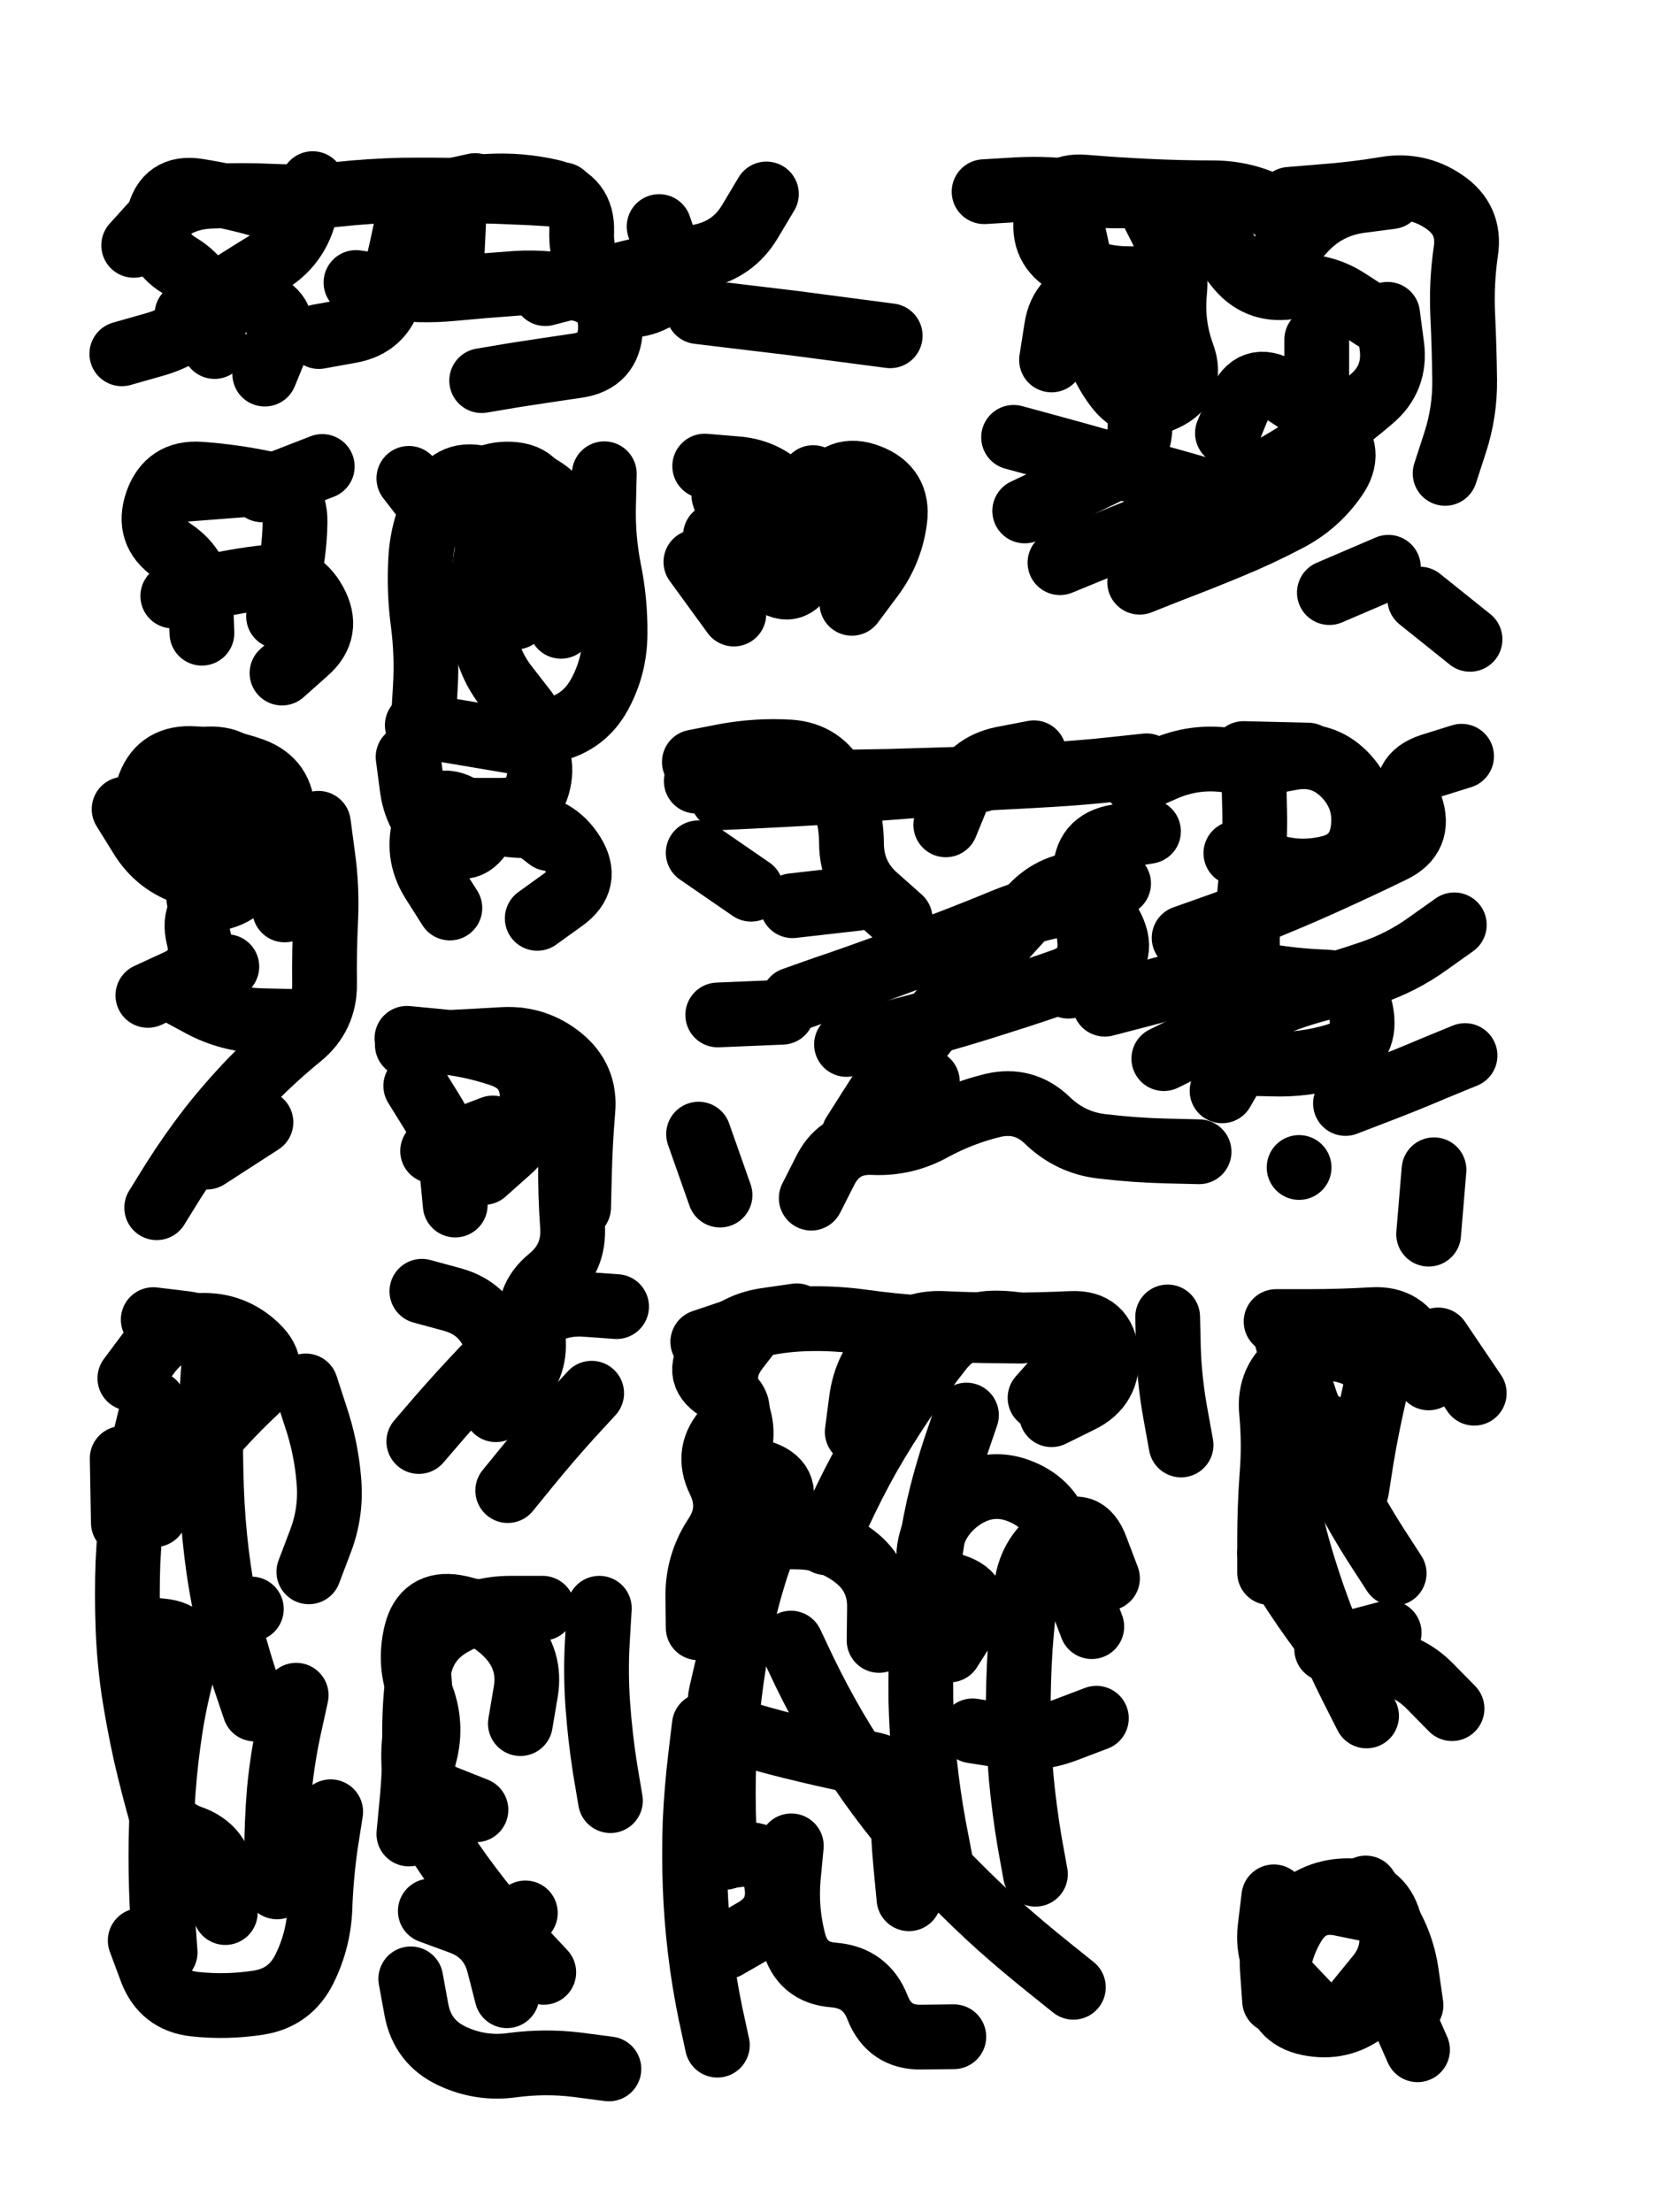
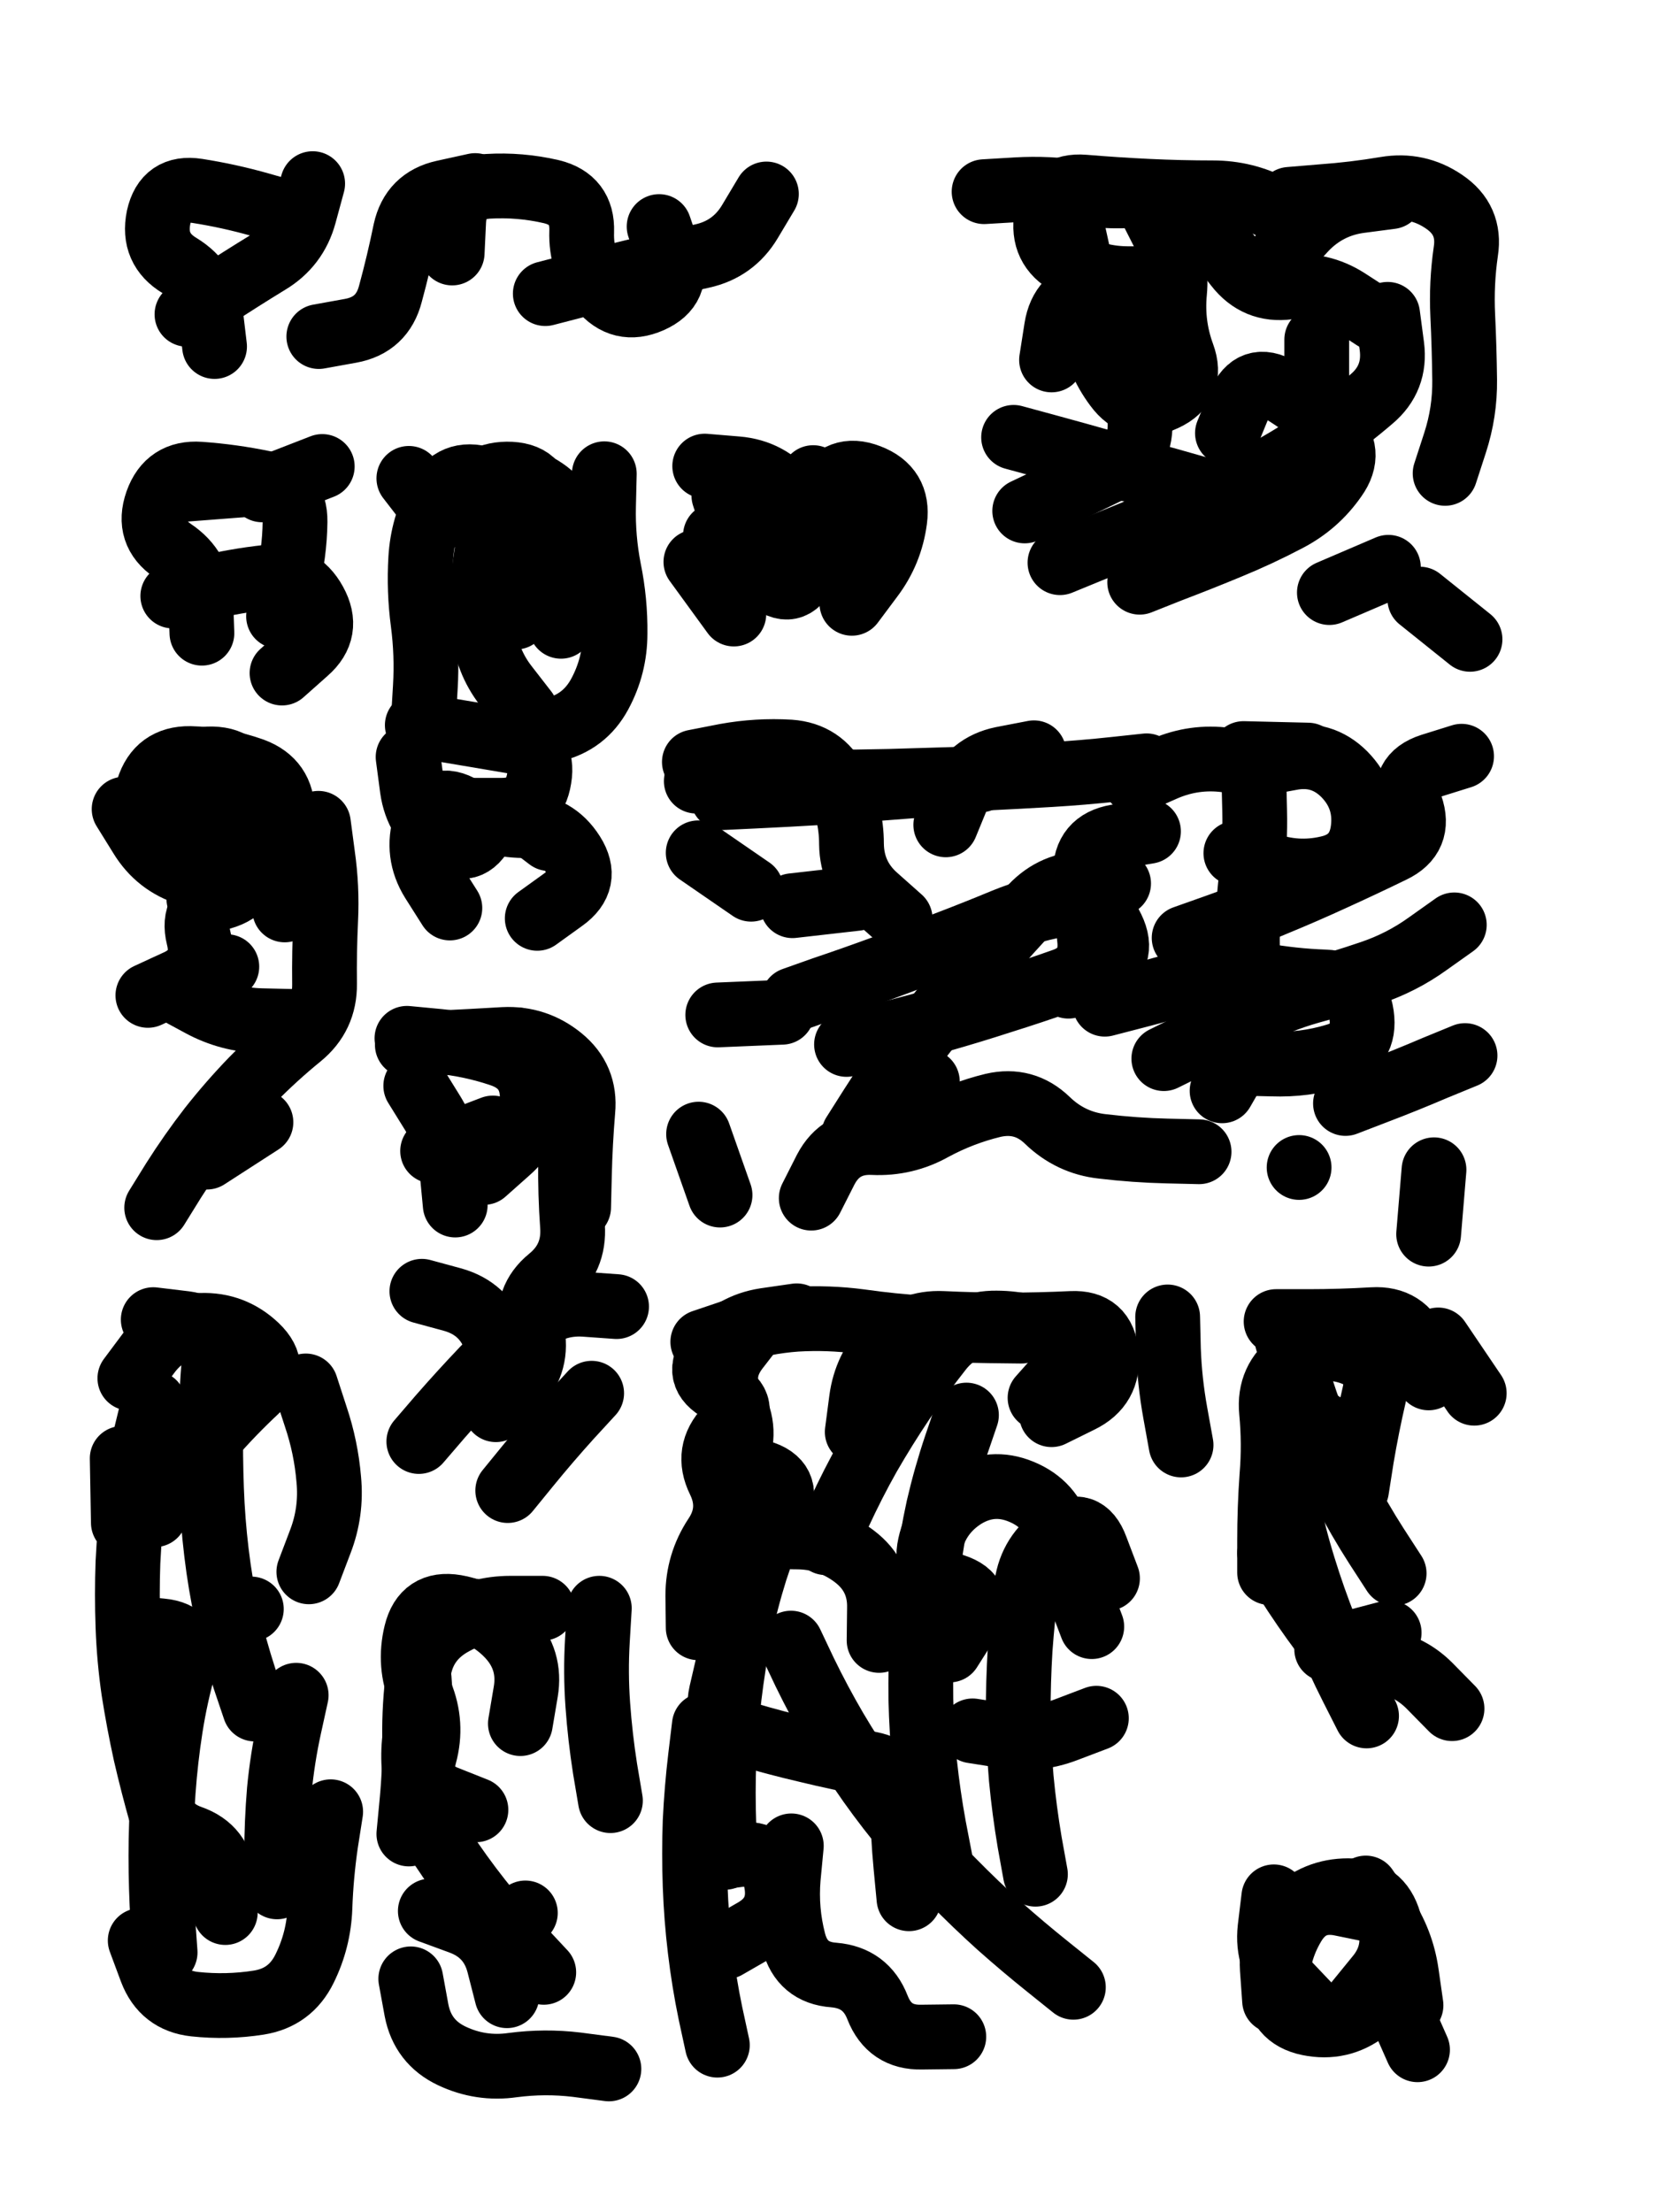
<svg xmlns="http://www.w3.org/2000/svg" viewBox="0 0 4329 5772">
  <title>Infinite Scribble #320</title>
  <defs>
    <filter id="piece_320_3_4_filter" x="-100" y="-100" width="4529" height="5972" filterUnits="userSpaceOnUse">
      <feGaussianBlur in="SourceGraphic" result="lineShape_1" stdDeviation="8450e-3" />
      <feColorMatrix in="lineShape_1" result="lineShape" type="matrix" values="1 0 0 0 0  0 1 0 0 0  0 0 1 0 0  0 0 0 10140e-3 -5070e-3" />
      <feGaussianBlur in="lineShape" result="shrank_blurred" stdDeviation="13450e-3" />
      <feColorMatrix in="shrank_blurred" result="shrank" type="matrix" values="1 0 0 0 0 0 1 0 0 0 0 0 1 0 0 0 0 0 11872e-3 -7760e-3" />
      <feColorMatrix in="lineShape" result="border_filled" type="matrix" values="0.6 0 0 0 -0.4  0 0.6 0 0 -0.4  0 0 0.6 0 -0.4  0 0 0 1 0" />
      <feComposite in="border_filled" in2="shrank" result="border" operator="out" />
      <feOffset in="lineShape" result="shapes_linestyle_bottom3" dx="-40560e-3" dy="40560e-3" />
      <feOffset in="lineShape" result="shapes_linestyle_bottom2" dx="-27040e-3" dy="27040e-3" />
      <feOffset in="lineShape" result="shapes_linestyle_bottom1" dx="-13520e-3" dy="13520e-3" />
      <feMerge result="shapes_linestyle_bottom">
        <feMergeNode in="shapes_linestyle_bottom3" />
        <feMergeNode in="shapes_linestyle_bottom2" />
        <feMergeNode in="shapes_linestyle_bottom1" />
      </feMerge>
      <feGaussianBlur in="shapes_linestyle_bottom" result="shapes_linestyle_bottomcontent_blurred" stdDeviation="13450e-3" />
      <feColorMatrix in="shapes_linestyle_bottomcontent_blurred" result="shapes_linestyle_bottomcontent" type="matrix" values="1 0 0 0 0 0 1 0 0 0 0 0 1 0 0 0 0 0 11872e-3 -7760e-3" />
      <feColorMatrix in="shapes_linestyle_bottomcontent" result="shapes_linestyle_bottomdark" type="matrix" values="0.6 0 0 0 -0.1  0 0.6 0 0 -0.1  0 0 0.6 0 -0.1  0 0 0 1 0" />
      <feColorMatrix in="shapes_linestyle_bottom" result="shapes_linestyle_bottomborderblack" type="matrix" values="0.6 0 0 0 -0.4  0 0.6 0 0 -0.4  0 0 0.6 0 -0.4  0 0 0 1 0" />
      <feGaussianBlur in="lineShape" result="shapes_linestyle_frontshrank_blurred" stdDeviation="13450e-3" />
      <feColorMatrix in="shapes_linestyle_frontshrank_blurred" result="shapes_linestyle_frontshrank" type="matrix" values="1 0 0 0 0 0 1 0 0 0 0 0 1 0 0 0 0 0 11872e-3 -7760e-3" />
      <feMerge result="shapes_linestyle">
        <feMergeNode in="shapes_linestyle_bottomborderblack" />
        <feMergeNode in="shapes_linestyle_bottomdark" />
        <feMergeNode in="shapes_linestyle_frontshrank" />
      </feMerge>
      <feComposite in="shapes_linestyle" in2="shrank" result="shapes_linestyle_cropped" operator="over" />
      <feComposite in="border" in2="shapes_linestyle_cropped" result="shapes" operator="over" />
    </filter>
    <filter id="piece_320_3_4_shadow" x="-100" y="-100" width="4529" height="5972" filterUnits="userSpaceOnUse">
      <feColorMatrix in="SourceGraphic" result="result_blackened" type="matrix" values="0 0 0 0 0  0 0 0 0 0  0 0 0 0 0  0 0 0 0.8 0" />
      <feGaussianBlur in="result_blackened" result="result_blurred" stdDeviation="50700e-3" />
      <feComposite in="SourceGraphic" in2="result_blurred" result="result" operator="over" />
    </filter>
    <filter id="piece_320_3_4_overall" x="-100" y="-100" width="4529" height="5972" filterUnits="userSpaceOnUse">
      <feTurbulence result="background_texture_bumps" type="fractalNoise" baseFrequency="54e-3" numOctaves="3" />
      <feDiffuseLighting in="background_texture_bumps" result="background_texture" surfaceScale="1" diffuseConstant="2" lighting-color="#555">
        <feDistantLight azimuth="225" elevation="20" />
      </feDiffuseLighting>
      <feMorphology in="SourceGraphic" result="background_glow_1_thicken" operator="dilate" radius="36800e-3" />
      <feColorMatrix in="background_glow_1_thicken" result="background_glow_1_thicken_colored" type="matrix" values="1 0 0 0 -0.2  0 1 0 0 -0.2  0 0 1 0 -0.2  0 0 0 0.8 0" />
      <feGaussianBlur in="background_glow_1_thicken_colored" result="background_glow_1" stdDeviation="368000e-3" />
      <feMorphology in="SourceGraphic" result="background_glow_2_thicken" operator="dilate" radius="27600e-3" />
      <feColorMatrix in="background_glow_2_thicken" result="background_glow_2_thicken_colored" type="matrix" values="0 0 0 0 0  0 0 0 0 0  0 0 0 0 0  0 0 0 1 0" />
      <feGaussianBlur in="background_glow_2_thicken_colored" result="background_glow_2" stdDeviation="36800e-3" />
      <feComposite in="background_glow_1" in2="background_glow_2" result="background_glow" operator="out" />
      <feBlend in="background_glow" in2="background_texture" result="background_merged" mode="lighten" />
      <feColorMatrix in="background_merged" result="background" type="matrix" values="0.2 0 0 0 0  0 0.2 0 0 0  0 0 0.2 0 0  0 0 0 1 0" />
    </filter>
    <clipPath id="piece_320_3_4_clip">
      <rect x="0" y="0" width="4329" height="5772" />
    </clipPath>
    <g id="layer_3" filter="url(#piece_320_3_4_filter)" stroke-width="169" stroke-linecap="round" fill="none">
-       <path d="M 430 559 Q 430 559 486 497 Q 543 435 627 431 Q 711 427 795 431 Q 879 435 962 426 Q 1046 417 1130 415 Q 1214 414 1298 416 Q 1382 418 1466 422 L 1550 427 M 1903 732 Q 1903 732 1986 742 Q 2070 752 2153 762 Q 2237 773 2320 784 L 2404 795 M 1338 912 Q 1338 912 1421 898 Q 1504 885 1587 873 Q 1671 861 1674 777 Q 1677 693 1595 673 Q 1513 653 1429 658 Q 1345 664 1261 672 Q 1177 680 1093 668 L 1010 656 M 772 895 Q 772 895 804 817 Q 837 740 758 709 Q 680 679 620 738 Q 561 797 480 819 L 399 842" stroke="hsl(72,100%,62%)" />
      <path d="M 3852 1154 Q 3852 1154 3878 1074 Q 3904 994 3903 910 Q 3902 826 3898 742 Q 3894 658 3906 575 Q 3919 492 3849 445 Q 3780 398 3697 412 Q 3614 426 3530 432 L 3446 439 M 2649 419 Q 2649 419 2733 414 Q 2817 409 2900 422 Q 2983 436 3066 426 Q 3150 416 3203 481 Q 3257 546 3308 612 Q 3360 679 3443 668 Q 3527 658 3597 703 L 3668 749 M 3055 1438 Q 3055 1438 3133 1407 Q 3212 1377 3289 1345 Q 3367 1313 3441 1274 Q 3516 1235 3564 1166 Q 3613 1098 3553 1038 Q 3494 979 3421 936 Q 3349 894 3316 971 L 3284 1049 M 2755 1252 Q 2755 1252 2831 1216 Q 2907 1181 2982 1144 Q 3058 1108 3056 1024 Q 3054 940 3089 863 Q 3124 787 3070 722 Q 3016 658 2933 675 Q 2851 692 2838 775 L 2825 858 M 3786 1482 L 3917 1587" stroke="hsl(52,100%,58%)" />
      <path d="M 765 1197 L 922 1136 M 532 1474 Q 532 1474 613 1454 Q 695 1434 778 1425 Q 862 1417 902 1490 Q 943 1564 880 1619 L 817 1675" stroke="hsl(126,100%,60%)" />
      <path d="M 1442 1843 Q 1442 1843 1524 1823 Q 1606 1804 1646 1730 Q 1686 1656 1686 1572 Q 1687 1488 1670 1405 Q 1654 1323 1656 1239 L 1658 1155 M 1427 1529 Q 1427 1529 1416 1445 Q 1405 1362 1415 1278 Q 1425 1195 1344 1169 Q 1264 1144 1224 1218 Q 1184 1292 1179 1376 Q 1174 1460 1185 1543 Q 1196 1627 1191 1711 L 1186 1795 M 1483 2315 Q 1483 2315 1551 2266 Q 1620 2217 1575 2146 Q 1530 2075 1446 2073 Q 1362 2072 1289 2029 Q 1217 1986 1191 2066 Q 1166 2146 1210 2217 L 1255 2288" stroke="hsl(120,100%,59%)" />
      <path d="M 2304 1493 Q 2304 1493 2354 1426 Q 2405 1359 2416 1275 Q 2427 1192 2348 1162 Q 2270 1132 2231 1206 Q 2192 1281 2140 1215 Q 2088 1149 2004 1142 L 1920 1135 M 1996 1521 L 1897 1385" stroke="hsl(84,100%,59%)" />
      <path d="M 490 3070 Q 490 3070 534 2999 Q 579 2928 630 2862 Q 682 2796 740 2736 Q 799 2676 864 2623 Q 929 2570 928 2486 Q 927 2402 931 2318 Q 935 2234 923 2150 L 912 2067 M 602 1917 Q 602 1917 646 1988 Q 691 2059 672 2141 Q 654 2223 573 2198 Q 493 2173 449 2101 L 405 2030 M 514 2495 L 673 2441" stroke="hsl(184,100%,56%)" />
      <path d="M 3171 2366 Q 3171 2366 3250 2338 Q 3330 2310 3407 2277 Q 3485 2245 3561 2210 Q 3638 2175 3714 2138 Q 3790 2102 3762 2022 Q 3735 1943 3815 1917 L 3895 1892 M 3118 2681 Q 3118 2681 3193 2644 Q 3269 2607 3343 2568 Q 3418 2529 3499 2506 Q 3580 2484 3659 2457 Q 3739 2430 3807 2381 L 3876 2332 M 3592 2798 Q 3592 2798 3670 2768 Q 3749 2738 3826 2705 L 3904 2673 M 2290 2644 Q 2290 2644 2371 2623 Q 2453 2603 2534 2580 Q 2615 2557 2695 2531 Q 2775 2506 2854 2478 Q 2934 2451 2924 2367 Q 2915 2284 2913 2200 Q 2912 2116 2995 2102 L 3078 2088 M 2549 2071 Q 2549 2071 2581 1993 Q 2614 1916 2696 1899 L 2779 1883 M 1893 1907 Q 1893 1907 1975 1891 Q 2058 1876 2142 1881 Q 2226 1887 2264 1962 Q 2303 2037 2303 2121 Q 2304 2205 2367 2260 L 2430 2316 M 2198 3045 Q 2198 3045 2236 2970 Q 2275 2896 2359 2900 Q 2443 2904 2516 2863 Q 2590 2823 2672 2803 Q 2754 2784 2814 2842 Q 2875 2901 2958 2910 Q 3042 2920 3126 2922 L 3210 2924 M 1960 3037 L 1904 2878 M 3494 1889 L 3326 1885 M 3809 3139 L 3823 2971 M 2041 2239 L 1903 2144" stroke="hsl(112,100%,53%)" />
      <path d="M 1591 3069 Q 1591 3069 1593 2985 Q 1595 2901 1602 2817 Q 1610 2733 1545 2680 Q 1480 2627 1396 2631 Q 1312 2636 1228 2640 L 1144 2645 M 1174 3680 Q 1174 3680 1229 3616 Q 1284 3553 1342 3492 Q 1400 3432 1461 3374 Q 1522 3317 1606 3322 L 1690 3328 M 1406 3808 Q 1406 3808 1459 3743 Q 1512 3678 1568 3616 L 1625 3554 M 1210 2922 L 1367 2862" stroke="hsl(193,100%,55%)" />
      <path d="M 746 4378 Q 746 4378 719 4298 Q 693 4218 674 4136 Q 656 4054 646 3970 Q 636 3887 633 3803 Q 630 3719 631 3635 Q 633 3551 640 3467 Q 648 3383 564 3372 L 481 3362 M 669 4909 Q 669 4909 663 4825 Q 658 4741 578 4713 Q 499 4685 499 4601 L 500 4517 M 403 3892 L 400 3724 M 944 4646 Q 944 4646 931 4729 Q 919 4812 916 4896 Q 913 4980 876 5055 Q 839 5131 756 5144 Q 673 5157 589 5148 Q 506 5139 476 5060 L 447 4982 M 879 3535 Q 879 3535 905 3615 Q 932 3695 939 3779 Q 947 3863 917 3941 L 887 4020" stroke="hsl(238,100%,63%)" />
      <path d="M 2882 5104 Q 2882 5104 2816 5051 Q 2751 4999 2688 4943 Q 2626 4887 2567 4827 Q 2508 4768 2454 4704 Q 2400 4640 2351 4571 Q 2303 4503 2260 4430 Q 2218 4358 2181 4282 L 2145 4206 M 3163 3689 Q 3163 3689 3148 3606 Q 3133 3523 3130 3439 L 3128 3355 M 2236 3944 Q 2236 3944 2271 3867 Q 2306 3791 2347 3718 Q 2389 3645 2436 3575 Q 2483 3506 2535 3440 Q 2587 3374 2671 3371 Q 2755 3369 2831 3405 Q 2907 3441 2851 3503 L 2795 3566 M 2930 4163 Q 2930 4163 2900 4084 Q 2871 4005 2847 3924 Q 2824 3843 2746 3811 Q 2669 3779 2597 3823 Q 2526 3868 2508 3950 Q 2490 4032 2570 4057 Q 2650 4083 2604 4153 L 2559 4224 M 2160 3352 Q 2160 3352 2077 3364 Q 1994 3377 1941 3442 Q 1889 3508 1963 3547 Q 2038 3586 1979 3646 Q 1921 3707 1958 3782 Q 1995 3858 1948 3928 Q 1902 3998 1902 4082 L 1903 4166 M 1953 5255 Q 1953 5255 1935 5172 Q 1918 5090 1908 5006 Q 1898 4923 1895 4839 Q 1892 4755 1895 4671 Q 1899 4587 1909 4503 L 1919 4420 M 2942 4402 Q 2942 4402 2863 4432 Q 2785 4462 2702 4448 L 2619 4435 M 2570 5233 Q 2570 5233 2486 5234 Q 2402 5236 2371 5157 Q 2341 5079 2257 5072 Q 2173 5066 2152 4984 Q 2131 4903 2138 4819 L 2146 4735" stroke="hsl(207,100%,54%)" />
      <path d="M 3719 4024 Q 3719 4024 3673 3953 Q 3628 3883 3589 3808 Q 3550 3734 3518 3656 Q 3487 3578 3463 3497 L 3440 3416 M 3870 4377 Q 3870 4377 3811 4317 Q 3752 4258 3668 4252 Q 3584 4247 3533 4180 Q 3483 4113 3438 4042 L 3394 3971 M 3928 3554 L 3834 3415" stroke="hsl(171,100%,45%)" />
      <path d="M 1500 5065 Q 1500 5065 1442 5003 Q 1385 4942 1333 4876 Q 1281 4810 1235 4740 Q 1189 4670 1170 4588 Q 1152 4506 1168 4423 Q 1185 4341 1169 4258 Q 1153 4176 1232 4149 L 1312 4122 M 1153 5082 Q 1153 5082 1168 5164 Q 1184 5247 1260 5283 Q 1336 5319 1419 5307 Q 1503 5296 1586 5306 L 1670 5317 M 1674 4617 Q 1674 4617 1660 4534 Q 1647 4451 1641 4367 Q 1635 4283 1640 4199 L 1645 4115" stroke="hsl(235,100%,60%)" />
      <path d="M 3501 5157 Q 3501 5157 3443 5096 Q 3386 5035 3395 4951 L 3405 4868 M 3763 5151 Q 3763 5151 3751 5067 Q 3739 4984 3692 4914 L 3645 4845" stroke="hsl(208,100%,50%)" />
    </g>
    <g id="layer_2" filter="url(#piece_320_3_4_filter)" stroke-width="169" stroke-linecap="round" fill="none">
      <path d="M 1504 685 Q 1504 685 1585 664 Q 1667 644 1749 624 Q 1831 605 1913 587 Q 1995 569 2038 497 L 2081 425 M 913 797 Q 913 797 996 782 Q 1079 767 1100 685 Q 1122 604 1139 521 Q 1157 439 1239 421 L 1321 403 M 841 476 Q 841 476 760 453 Q 679 430 596 417 Q 513 404 495 486 Q 478 569 550 612 Q 622 656 631 739 L 641 823" stroke="hsl(123,100%,67%)" />
      <path d="M 3429 578 Q 3429 578 3486 516 Q 3544 455 3627 443 L 3711 432 M 2847 1387 Q 2847 1387 2925 1355 Q 3003 1324 3080 1292 Q 3158 1260 3234 1225 Q 3311 1191 3384 1150 Q 3458 1110 3527 1062 Q 3596 1015 3660 960 Q 3724 906 3713 822 L 3702 739 M 3077 448 Q 3077 448 3115 523 Q 3154 598 3146 682 Q 3138 766 3167 845 Q 3196 924 3120 959 Q 3044 995 2994 927 Q 2944 860 2931 777 Q 2919 694 2901 612 L 2883 530 M 3550 1465 L 3704 1399" stroke="hsl(88,100%,63%)" />
      <path d="M 808 1527 Q 808 1527 829 1445 Q 850 1364 851 1280 Q 852 1196 769 1179 Q 687 1162 603 1156 Q 519 1150 491 1229 Q 463 1309 532 1356 Q 602 1403 605 1487 L 608 1571" stroke="hsl(186,100%,67%)" />
      <path d="M 1545 1553 Q 1545 1553 1569 1472 Q 1594 1392 1576 1310 Q 1558 1228 1484 1187 Q 1411 1147 1384 1227 Q 1358 1307 1347 1390 Q 1337 1474 1343 1558 Q 1350 1642 1401 1708 L 1453 1775 M 1514 2107 Q 1514 2107 1447 2056 Q 1380 2006 1343 2081 Q 1307 2157 1238 2109 Q 1169 2061 1157 1977 L 1146 1894" stroke="hsl(184,100%,62%)" />
      <path d="M 1948 1316 Q 1948 1316 2031 1326 Q 2115 1336 2198 1346 Q 2282 1357 2304 1276 L 2326 1195" stroke="hsl(141,100%,63%)" />
      <path d="M 824 2293 Q 824 2293 820 2209 Q 817 2125 818 2041 Q 819 1957 740 1928 Q 661 1900 577 1898 Q 493 1897 468 1977 Q 443 2058 525 2077 Q 607 2096 603 2180 L 600 2264 M 531 2500 Q 531 2500 605 2540 Q 679 2580 763 2582 L 847 2584 M 621 2938 L 762 2847" stroke="hsl(219,100%,70%)" />
      <path d="M 3044 1958 Q 3044 1958 3121 1924 Q 3198 1891 3281 1902 Q 3365 1914 3447 1897 Q 3530 1880 3589 1939 Q 3648 1999 3638 2082 Q 3628 2166 3546 2184 Q 3464 2203 3385 2174 L 3306 2145 M 2309 2879 Q 2309 2879 2354 2808 Q 2399 2737 2449 2670 Q 2500 2603 2553 2538 Q 2606 2473 2661 2410 Q 2717 2347 2774 2285 Q 2832 2224 2916 2224 L 3000 2224 M 1967 2000 Q 1967 2000 2051 1996 Q 2135 1992 2219 1987 Q 2303 1982 2387 1975 Q 2471 1969 2555 1961 L 2639 1954 M 2964 2539 Q 2964 2539 3045 2518 Q 3127 2497 3207 2472 Q 3288 2448 3371 2463 Q 3454 2478 3538 2481 Q 3622 2484 3634 2567 Q 3646 2651 3565 2674 Q 3485 2698 3401 2695 L 3317 2693 M 2149 2282 L 2316 2263 M 3471 2965 L 3471 2965 M 1954 2567 L 2122 2560" stroke="hsl(177,100%,57%)" />
      <path d="M 1375 3597 Q 1375 3597 1431 3534 Q 1487 3472 1469 3390 Q 1451 3308 1516 3255 Q 1581 3202 1575 3118 Q 1569 3034 1570 2950 Q 1571 2866 1577 2782 Q 1584 2698 1507 2665 L 1430 2632 M 1269 3063 Q 1269 3063 1261 2979 Q 1254 2895 1210 2823 L 1166 2752" stroke="hsl(226,100%,67%)" />
      <path d="M 485 3871 Q 485 3871 531 3801 Q 578 3731 633 3667 Q 688 3604 749 3547 Q 811 3490 750 3432 Q 689 3374 605 3377 Q 521 3381 470 3448 L 420 3515 M 512 5013 Q 512 5013 506 4929 Q 501 4845 501 4761 Q 501 4677 507 4593 Q 513 4509 526 4426 Q 539 4343 562 4262 Q 586 4182 502 4174 L 418 4166 M 804 4842 Q 804 4842 803 4758 Q 803 4674 810 4590 Q 818 4506 836 4424 L 854 4342" stroke="hsl(266,100%,69%)" />
      <path d="M 2318 3655 Q 2318 3655 2329 3571 Q 2340 3488 2398 3428 Q 2457 3368 2541 3372 Q 2625 3376 2709 3376 Q 2793 3376 2877 3372 Q 2961 3368 2968 3452 Q 2976 3536 2900 3573 L 2825 3610 M 2375 4199 Q 2375 4199 2376 4115 Q 2378 4031 2311 3980 Q 2244 3929 2160 3929 Q 2076 3930 2020 3867 Q 1964 3805 1999 3728 Q 2034 3652 1993 3579 Q 1952 3506 2003 3439 L 2054 3373 M 2453 4873 Q 2453 4873 2445 4789 Q 2437 4705 2436 4621 Q 2435 4537 2352 4521 Q 2270 4506 2188 4486 Q 2106 4467 2025 4443 Q 1945 4419 1963 4337 L 1982 4255 M 2783 4809 Q 2783 4809 2768 4726 Q 2754 4643 2746 4559 Q 2739 4475 2738 4391 Q 2738 4307 2743 4223 Q 2749 4139 2760 4055 Q 2772 3972 2842 3925 Q 2912 3879 2941 3958 L 2971 4037 M 1926 4769 Q 1926 4769 2009 4758 Q 2093 4748 2107 4831 Q 2122 4914 2049 4956 L 1976 4998" stroke="hsl(240,100%,65%)" />
      <path d="M 3809 3514 Q 3809 3514 3778 3435 Q 3747 3357 3663 3362 Q 3579 3367 3495 3367 L 3411 3367 M 3647 4396 Q 3647 4396 3609 4321 Q 3571 4246 3539 4168 Q 3508 4090 3483 4009 Q 3458 3929 3441 3846 Q 3424 3764 3476 3698 L 3529 3633" stroke="hsl(208,100%,57%)" />
      <path d="M 1439 4416 Q 1439 4416 1453 4333 Q 1467 4250 1410 4188 Q 1353 4127 1270 4112 Q 1187 4098 1167 4180 Q 1147 4262 1179 4339 Q 1211 4417 1189 4498 Q 1167 4579 1245 4610 L 1323 4641 M 1404 5126 Q 1404 5126 1383 5044 Q 1362 4963 1283 4934 L 1204 4905" stroke="hsl(264,100%,66%)" />
      <path d="M 3664 4903 Q 3664 4903 3581 4886 Q 3499 4869 3456 4941 Q 3413 5013 3413 5097 Q 3414 5181 3496 5198 Q 3579 5215 3645 5164 Q 3712 5113 3746 5190 L 3780 5267" stroke="hsl(241,100%,61%)" />
    </g>
    <g id="layer_1" filter="url(#piece_320_3_4_filter)" stroke-width="169" stroke-linecap="round" fill="none">
      <path d="M 1801 510 Q 1801 510 1828 589 Q 1856 669 1779 703 Q 1702 737 1649 672 Q 1596 607 1599 523 Q 1602 439 1520 419 Q 1438 400 1354 405 Q 1270 411 1265 495 L 1261 579 M 569 739 Q 569 739 639 693 Q 709 647 781 603 Q 853 560 875 479 L 897 398" stroke="hsl(186,100%,74%)" />
      <path d="M 3479 500 Q 3479 500 3404 461 Q 3330 422 3246 422 Q 3162 422 3078 418 Q 2994 414 2910 407 Q 2826 400 2812 483 Q 2798 566 2871 606 Q 2945 647 3029 646 L 3113 646 M 3552 1138 Q 3552 1138 3534 1055 Q 3517 973 3517 889 L 3517 805 M 2726 1060 Q 2726 1060 2807 1082 Q 2888 1104 2969 1127 Q 3050 1150 3131 1172 L 3212 1195" stroke="hsl(147,100%,68%)" />
      <path d="M 558 1196 L 726 1183" stroke="hsl(220,100%,79%)" />
      <path d="M 1453 1494 Q 1453 1494 1466 1411 Q 1479 1328 1488 1244 Q 1498 1161 1414 1156 Q 1330 1152 1290 1226 Q 1251 1300 1199 1233 L 1148 1167 M 1170 1811 Q 1170 1811 1253 1825 Q 1336 1839 1419 1853 Q 1502 1867 1488 1950 Q 1475 2033 1391 2033 L 1307 2033" stroke="hsl(217,100%,76%)" />
      <path d="M 2203 1165 Q 2203 1165 2212 1248 Q 2221 1332 2184 1407 Q 2148 1483 2085 1427 Q 2022 1372 1996 1292 L 1970 1212" stroke="hsl(193,100%,71%)" />
      <path d="M 467 2516 Q 467 2516 543 2481 Q 620 2446 599 2364 Q 579 2283 660 2260 Q 741 2237 733 2153 Q 725 2069 722 1985 Q 719 1901 635 1899 Q 551 1897 520 1975 L 490 2054" stroke="hsl(249,100%,78%)" />
      <path d="M 1898 1957 Q 1898 1957 1982 1958 Q 2066 1960 2150 1960 Q 2234 1960 2318 1959 Q 2402 1958 2486 1955 Q 2570 1953 2654 1949 Q 2738 1945 2822 1940 Q 2906 1935 2989 1926 L 3073 1917 M 3270 2765 Q 3270 2765 3312 2692 Q 3355 2620 3345 2536 Q 3336 2453 3336 2369 Q 3337 2285 3347 2201 Q 3357 2118 3355 2034 L 3353 1950 M 2151 2527 Q 2151 2527 2230 2499 Q 2310 2472 2389 2443 Q 2468 2414 2546 2383 Q 2625 2353 2702 2321 Q 2780 2289 2863 2277 Q 2947 2265 2983 2341 Q 3020 2417 2944 2454 L 2869 2492 M 2501 2741 L 2501 2741" stroke="hsl(213,100%,70%)" />
      <path d="M 1344 2978 Q 1344 2978 1407 2922 Q 1470 2867 1470 2783 Q 1470 2699 1390 2671 Q 1311 2644 1227 2636 L 1143 2628 M 1403 3490 Q 1403 3490 1373 3411 Q 1344 3333 1263 3310 L 1182 3288" stroke="hsl(256,100%,75%)" />
      <path d="M 527 4739 Q 527 4739 503 4658 Q 480 4577 461 4495 Q 443 4413 430 4330 Q 418 4247 415 4163 Q 412 4079 415 3995 Q 419 3911 430 3827 Q 442 3744 462 3662 L 482 3580 M 737 4117 L 737 4117" stroke="hsl(298,100%,73%)" />
      <path d="M 2534 4769 Q 2534 4769 2518 4686 Q 2503 4604 2494 4520 Q 2486 4437 2484 4353 Q 2483 4269 2487 4185 Q 2492 4101 2502 4017 Q 2512 3934 2530 3852 Q 2549 3770 2576 3690 L 2603 3611 M 1915 3420 Q 1915 3420 1995 3393 Q 2075 3367 2159 3361 Q 2243 3356 2326 3367 Q 2410 3379 2494 3384 Q 2578 3390 2662 3391 L 2746 3392 M 1973 4765 Q 1973 4765 1970 4681 Q 1967 4597 1970 4513 Q 1974 4429 1984 4345 Q 1994 4262 2010 4179 Q 2027 4097 2052 4017 Q 2078 3937 2111 3860 Q 2145 3783 2064 3760 L 1983 3737" stroke="hsl(266,100%,70%)" />
      <path d="M 3621 3806 Q 3621 3806 3634 3723 Q 3648 3640 3667 3558 Q 3687 3476 3607 3448 Q 3528 3420 3459 3469 Q 3391 3518 3399 3602 Q 3407 3686 3400 3770 Q 3394 3854 3394 3938 L 3394 4022 M 3706 4179 L 3543 4222" stroke="hsl(242,100%,68%)" />
      <path d="M 1148 4704 Q 1148 4704 1156 4620 Q 1164 4536 1163 4452 Q 1162 4368 1173 4284 Q 1184 4201 1256 4158 Q 1329 4115 1413 4115 L 1497 4115 M 1452 4910 L 1452 4910" stroke="hsl(295,100%,71%)" />
      <path d="M 3407 5139 Q 3407 5139 3401 5055 Q 3396 4971 3455 4911 Q 3515 4852 3599 4852 Q 3683 4852 3706 4933 Q 3729 5014 3675 5078 L 3622 5143" stroke="hsl(268,100%,65%)" />
    </g>
  </defs>
  <g filter="url(#piece_320_3_4_overall)" clip-path="url(#piece_320_3_4_clip)">
    <use href="#layer_3" />
    <use href="#layer_2" />
    <use href="#layer_1" />
  </g>
  <g clip-path="url(#piece_320_3_4_clip)">
    <use href="#layer_3" filter="url(#piece_320_3_4_shadow)" />
    <use href="#layer_2" filter="url(#piece_320_3_4_shadow)" />
    <use href="#layer_1" filter="url(#piece_320_3_4_shadow)" />
  </g>
</svg>